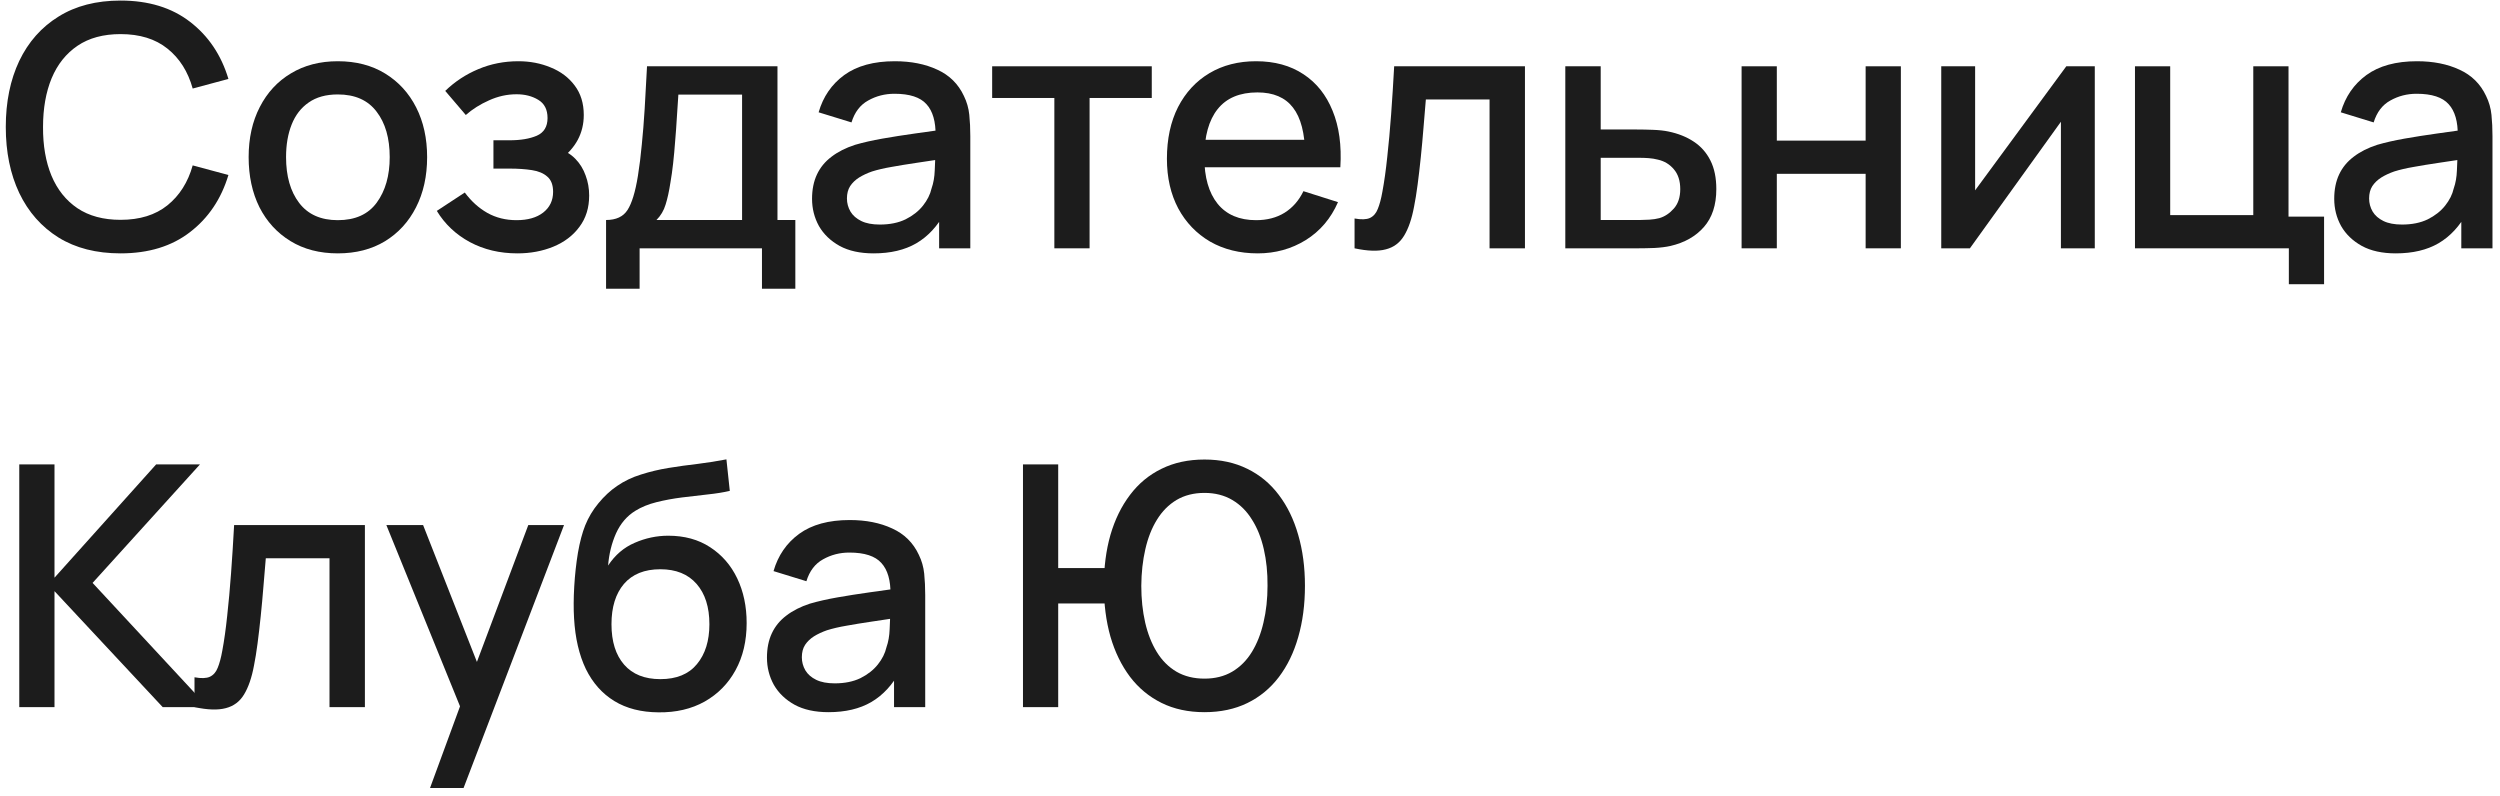
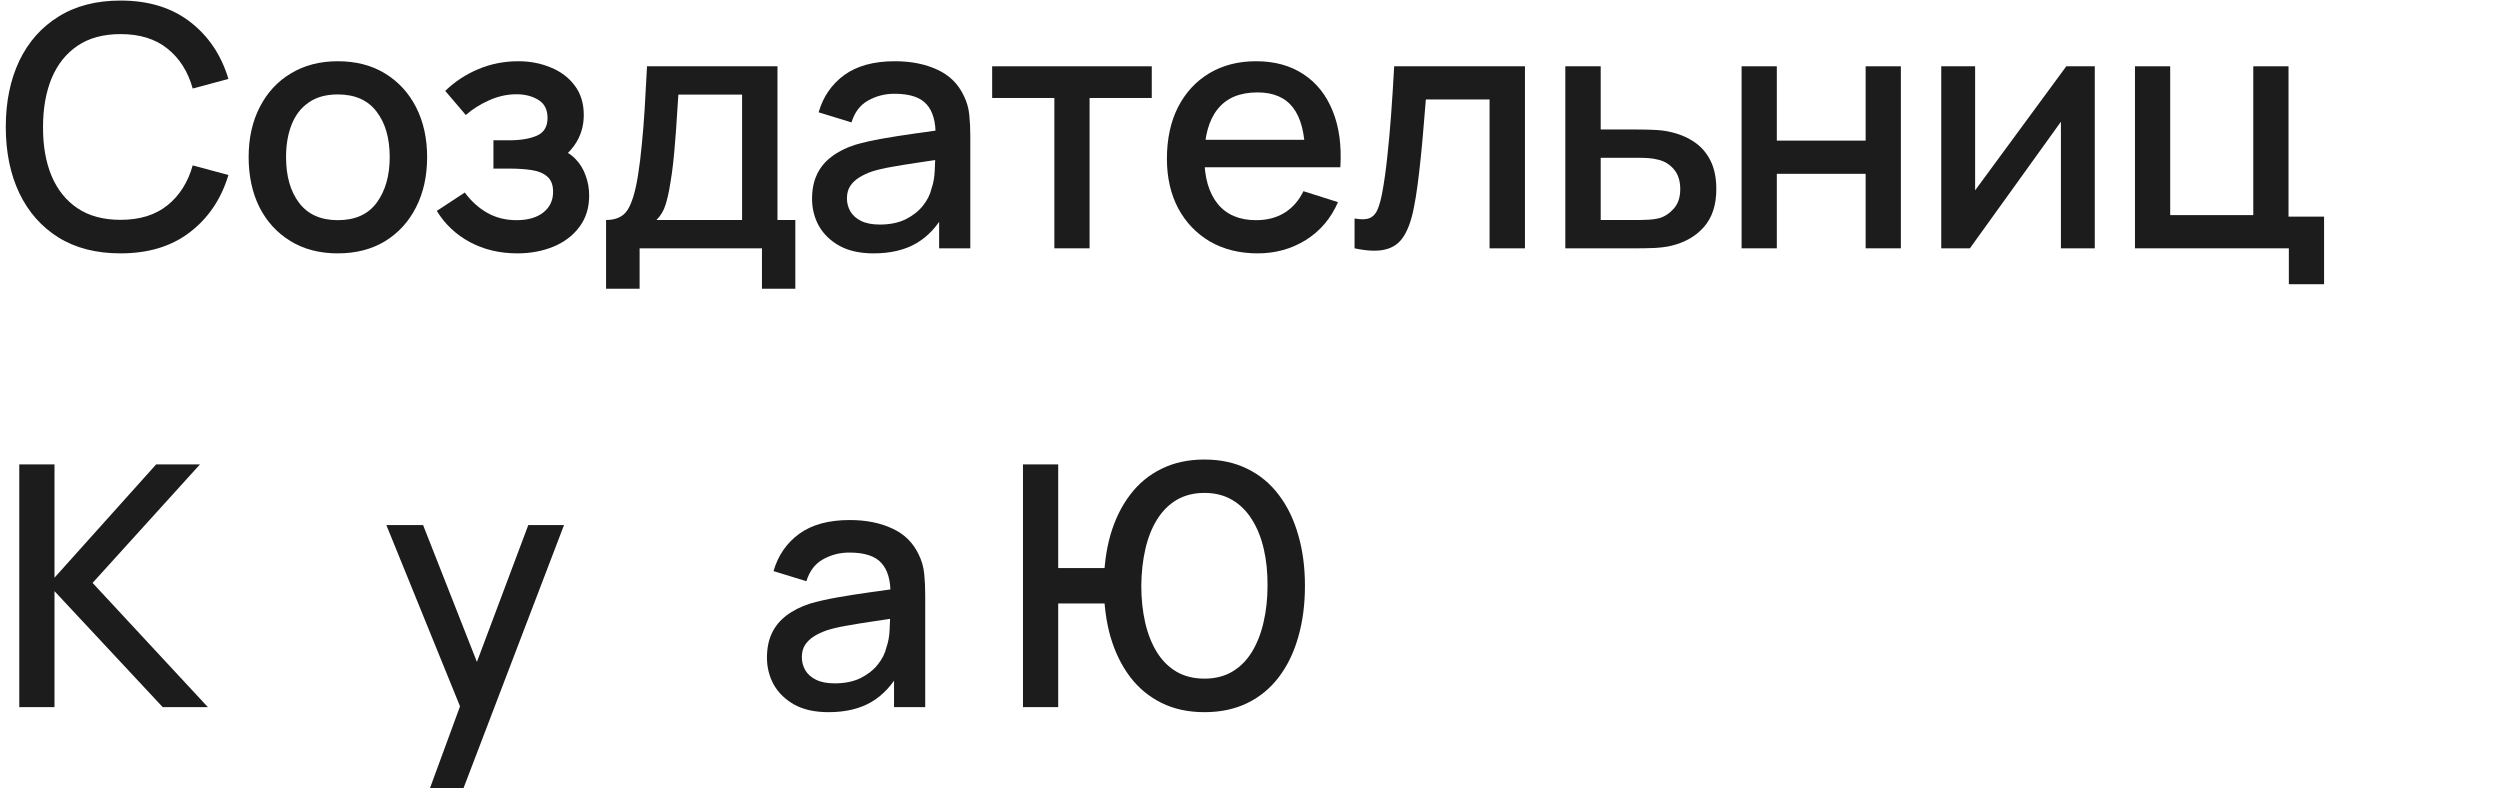
<svg xmlns="http://www.w3.org/2000/svg" width="267" height="85" viewBox="0 0 267 85" fill="none">
  <path d="M12.876 27.06C10.284 27.06 8.076 26.496 6.252 25.368C4.428 24.228 3.03 22.644 2.058 20.616C1.098 18.588 0.618 16.236 0.618 13.56C0.618 10.884 1.098 8.532 2.058 6.504C3.03 4.476 4.428 2.898 6.252 1.77C8.076 0.63 10.284 0.06 12.876 0.06C15.864 0.06 18.336 0.816 20.292 2.328C22.26 3.84 23.628 5.874 24.396 8.43L20.58 9.456C20.076 7.644 19.176 6.222 17.88 5.19C16.596 4.158 14.928 3.642 12.876 3.642C11.04 3.642 9.51 4.056 8.286 4.884C7.062 5.712 6.138 6.87 5.514 8.358C4.902 9.846 4.596 11.58 4.596 13.56C4.584 15.54 4.884 17.274 5.496 18.762C6.12 20.25 7.044 21.408 8.268 22.236C9.504 23.064 11.04 23.478 12.876 23.478C14.928 23.478 16.596 22.962 17.88 21.93C19.176 20.886 20.076 19.464 20.58 17.664L24.396 18.69C23.628 21.246 22.26 23.28 20.292 24.792C18.336 26.304 15.864 27.06 12.876 27.06Z" fill="#1C1C1C" />
  <path d="M36.077 27.06C34.133 27.06 32.447 26.622 31.019 25.746C29.591 24.87 28.487 23.664 27.707 22.128C26.939 20.58 26.555 18.798 26.555 16.782C26.555 14.754 26.951 12.972 27.743 11.436C28.535 9.888 29.645 8.688 31.073 7.836C32.501 6.972 34.169 6.54 36.077 6.54C38.021 6.54 39.707 6.978 41.135 7.854C42.563 8.73 43.667 9.936 44.447 11.472C45.227 13.008 45.617 14.778 45.617 16.782C45.617 18.81 45.221 20.598 44.429 22.146C43.649 23.682 42.545 24.888 41.117 25.764C39.689 26.628 38.009 27.06 36.077 27.06ZM36.077 23.514C37.937 23.514 39.323 22.89 40.235 21.642C41.159 20.382 41.621 18.762 41.621 16.782C41.621 14.754 41.153 13.134 40.217 11.922C39.293 10.698 37.913 10.086 36.077 10.086C34.817 10.086 33.779 10.374 32.963 10.95C32.147 11.514 31.541 12.3 31.145 13.308C30.749 14.304 30.551 15.462 30.551 16.782C30.551 18.822 31.019 20.454 31.955 21.678C32.891 22.902 34.265 23.514 36.077 23.514Z" fill="#1C1C1C" />
  <path d="M55.255 27.06C53.371 27.06 51.679 26.658 50.179 25.854C48.691 25.05 47.515 23.94 46.651 22.524L49.639 20.562C50.335 21.498 51.139 22.224 52.051 22.74C52.975 23.256 54.013 23.514 55.165 23.514C56.365 23.514 57.313 23.244 58.009 22.704C58.717 22.152 59.071 21.414 59.071 20.49C59.071 19.758 58.867 19.218 58.459 18.87C58.063 18.51 57.511 18.276 56.803 18.168C56.107 18.06 55.315 18.006 54.427 18.006H52.699V14.982H54.427C55.603 14.982 56.569 14.82 57.325 14.496C58.093 14.16 58.477 13.53 58.477 12.606C58.477 11.706 58.147 11.058 57.487 10.662C56.839 10.266 56.065 10.068 55.165 10.068C54.157 10.068 53.179 10.284 52.231 10.716C51.283 11.136 50.455 11.658 49.747 12.282L47.551 9.708C48.583 8.712 49.759 7.938 51.079 7.386C52.411 6.822 53.839 6.54 55.363 6.54C56.611 6.54 57.763 6.762 58.819 7.206C59.887 7.638 60.739 8.28 61.375 9.132C62.023 9.984 62.347 11.034 62.347 12.282C62.347 13.254 62.131 14.142 61.699 14.946C61.267 15.75 60.607 16.482 59.719 17.142L59.611 15.864C60.343 16.092 60.955 16.458 61.447 16.962C61.939 17.466 62.305 18.06 62.545 18.744C62.797 19.416 62.923 20.13 62.923 20.886C62.923 22.194 62.575 23.31 61.879 24.234C61.195 25.158 60.271 25.86 59.107 26.34C57.943 26.82 56.659 27.06 55.255 27.06Z" fill="#1C1C1C" />
  <path d="M64.728 30.84V23.496C65.796 23.496 66.558 23.142 67.014 22.434C67.482 21.714 67.854 20.496 68.13 18.78C68.298 17.736 68.436 16.626 68.544 15.45C68.664 14.274 68.766 13.002 68.85 11.634C68.934 10.254 69.018 8.736 69.102 7.08H83.034V23.496H84.942V30.84H81.378V26.52H68.31V30.84H64.728ZM70.11 23.496H79.254V10.104H72.45C72.402 10.896 72.348 11.712 72.288 12.552C72.24 13.392 72.18 14.226 72.108 15.054C72.048 15.882 71.976 16.674 71.892 17.43C71.808 18.186 71.712 18.87 71.604 19.482C71.46 20.43 71.286 21.222 71.082 21.858C70.89 22.494 70.566 23.04 70.11 23.496Z" fill="#1C1C1C" />
  <path d="M93.297 27.06C91.857 27.06 90.651 26.796 89.679 26.268C88.707 25.728 87.969 25.02 87.465 24.144C86.973 23.256 86.727 22.284 86.727 21.228C86.727 20.244 86.901 19.38 87.249 18.636C87.597 17.892 88.113 17.262 88.797 16.746C89.481 16.218 90.321 15.792 91.317 15.468C92.181 15.216 93.159 14.994 94.251 14.802C95.343 14.61 96.489 14.43 97.689 14.262C98.901 14.094 100.101 13.926 101.289 13.758L99.921 14.514C99.945 12.99 99.621 11.862 98.949 11.13C98.289 10.386 97.149 10.014 95.529 10.014C94.509 10.014 93.573 10.254 92.721 10.734C91.869 11.202 91.275 11.982 90.939 13.074L87.429 11.994C87.909 10.326 88.821 9 90.165 8.016C91.521 7.032 93.321 6.54 95.565 6.54C97.305 6.54 98.817 6.84 100.101 7.44C101.397 8.028 102.345 8.964 102.945 10.248C103.257 10.884 103.449 11.556 103.521 12.264C103.593 12.972 103.629 13.734 103.629 14.55V26.52H100.299V22.074L100.947 22.65C100.143 24.138 99.117 25.248 97.869 25.98C96.633 26.7 95.109 27.06 93.297 27.06ZM93.963 23.982C95.031 23.982 95.949 23.796 96.717 23.424C97.485 23.04 98.103 22.554 98.571 21.966C99.039 21.378 99.345 20.766 99.489 20.13C99.693 19.554 99.807 18.906 99.831 18.186C99.867 17.466 99.885 16.89 99.885 16.458L101.109 16.908C99.921 17.088 98.841 17.25 97.869 17.394C96.897 17.538 96.015 17.682 95.223 17.826C94.443 17.958 93.747 18.12 93.135 18.312C92.619 18.492 92.157 18.708 91.749 18.96C91.353 19.212 91.035 19.518 90.795 19.878C90.567 20.238 90.453 20.676 90.453 21.192C90.453 21.696 90.579 22.164 90.831 22.596C91.083 23.016 91.467 23.352 91.983 23.604C92.499 23.856 93.159 23.982 93.963 23.982Z" fill="#1C1C1C" />
  <path d="M112.605 26.52V10.464H105.963V7.08H123.009V10.464H116.367V26.52H112.605Z" fill="#1C1C1C" />
  <path d="M134.329 27.06C132.397 27.06 130.699 26.64 129.235 25.8C127.783 24.948 126.649 23.766 125.833 22.254C125.029 20.73 124.627 18.966 124.627 16.962C124.627 14.838 125.023 12.996 125.815 11.436C126.619 9.876 127.735 8.67 129.163 7.818C130.591 6.966 132.253 6.54 134.149 6.54C136.129 6.54 137.815 7.002 139.207 7.926C140.599 8.838 141.637 10.14 142.321 11.832C143.017 13.524 143.293 15.534 143.149 17.862H139.387V16.494C139.363 14.238 138.931 12.57 138.091 11.49C137.263 10.41 135.997 9.87 134.293 9.87C132.409 9.87 130.993 10.464 130.045 11.652C129.097 12.84 128.623 14.556 128.623 16.8C128.623 18.936 129.097 20.592 130.045 21.768C130.993 22.932 132.361 23.514 134.149 23.514C135.325 23.514 136.339 23.25 137.191 22.722C138.055 22.182 138.727 21.414 139.207 20.418L142.897 21.588C142.141 23.328 140.995 24.678 139.459 25.638C137.923 26.586 136.213 27.06 134.329 27.06ZM127.399 17.862V14.928H141.277V17.862H127.399Z" fill="#1C1C1C" />
  <path d="M144.667 26.52V23.334C145.387 23.466 145.933 23.448 146.305 23.28C146.689 23.1 146.971 22.776 147.151 22.308C147.343 21.84 147.505 21.234 147.637 20.49C147.841 19.398 148.015 18.156 148.159 16.764C148.315 15.36 148.453 13.842 148.573 12.21C148.693 10.578 148.801 8.868 148.897 7.08H162.865V26.52H159.085V10.626H152.281C152.209 11.574 152.125 12.582 152.029 13.65C151.945 14.706 151.849 15.756 151.741 16.8C151.633 17.844 151.519 18.822 151.399 19.734C151.279 20.646 151.153 21.426 151.021 22.074C150.781 23.37 150.427 24.402 149.959 25.17C149.503 25.926 148.855 26.412 148.015 26.628C147.175 26.856 146.059 26.82 144.667 26.52Z" fill="#1C1C1C" />
  <path d="M167.175 26.52V7.08H170.955V13.83H174.789C175.341 13.83 175.929 13.842 176.553 13.866C177.189 13.89 177.735 13.95 178.191 14.046C179.235 14.262 180.135 14.622 180.891 15.126C181.659 15.63 182.253 16.302 182.673 17.142C183.093 17.97 183.303 18.99 183.303 20.202C183.303 21.894 182.859 23.244 181.971 24.252C181.095 25.248 179.907 25.92 178.407 26.268C177.927 26.376 177.357 26.448 176.697 26.484C176.049 26.508 175.455 26.52 174.915 26.52H167.175ZM170.955 23.496H175.131C175.431 23.496 175.773 23.484 176.157 23.46C176.541 23.436 176.895 23.382 177.219 23.298C177.795 23.13 178.311 22.788 178.767 22.272C179.223 21.756 179.451 21.066 179.451 20.202C179.451 19.314 179.223 18.606 178.767 18.078C178.323 17.55 177.759 17.208 177.075 17.052C176.751 16.968 176.421 16.914 176.085 16.89C175.749 16.866 175.431 16.854 175.131 16.854H170.955V23.496Z" fill="#1C1C1C" />
  <path d="M186.002 26.52V7.08H189.764V15.018H199.25V7.08H203.012V26.52H199.25V18.564H189.764V26.52H186.002Z" fill="#1C1C1C" />
  <path d="M223.723 7.08V26.52H220.105V13.002L210.385 26.52H207.325V7.08H210.943V20.328L220.681 7.08H223.723Z" fill="#1C1C1C" />
  <path d="M244.449 30.354V26.52H228.015V7.08H231.777V22.974H240.651V7.08H244.413V23.136H248.211V30.354H244.449Z" fill="#1C1C1C" />
-   <path d="M255.865 27.06C254.425 27.06 253.219 26.796 252.247 26.268C251.275 25.728 250.537 25.02 250.033 24.144C249.541 23.256 249.295 22.284 249.295 21.228C249.295 20.244 249.469 19.38 249.817 18.636C250.165 17.892 250.681 17.262 251.365 16.746C252.049 16.218 252.889 15.792 253.885 15.468C254.749 15.216 255.727 14.994 256.819 14.802C257.911 14.61 259.057 14.43 260.257 14.262C261.469 14.094 262.669 13.926 263.857 13.758L262.489 14.514C262.513 12.99 262.189 11.862 261.517 11.13C260.857 10.386 259.717 10.014 258.097 10.014C257.077 10.014 256.141 10.254 255.289 10.734C254.437 11.202 253.843 11.982 253.507 13.074L249.997 11.994C250.477 10.326 251.389 9 252.733 8.016C254.089 7.032 255.889 6.54 258.133 6.54C259.873 6.54 261.385 6.84 262.669 7.44C263.965 8.028 264.913 8.964 265.513 10.248C265.825 10.884 266.017 11.556 266.089 12.264C266.161 12.972 266.197 13.734 266.197 14.55V26.52H262.867V22.074L263.515 22.65C262.711 24.138 261.685 25.248 260.437 25.98C259.201 26.7 257.677 27.06 255.865 27.06ZM256.531 23.982C257.599 23.982 258.517 23.796 259.285 23.424C260.053 23.04 260.671 22.554 261.139 21.966C261.607 21.378 261.913 20.766 262.057 20.13C262.261 19.554 262.375 18.906 262.399 18.186C262.435 17.466 262.453 16.89 262.453 16.458L263.677 16.908C262.489 17.088 261.409 17.25 260.437 17.394C259.465 17.538 258.583 17.682 257.791 17.826C257.011 17.958 256.315 18.12 255.703 18.312C255.187 18.492 254.725 18.708 254.317 18.96C253.921 19.212 253.603 19.518 253.363 19.878C253.135 20.238 253.021 20.676 253.021 21.192C253.021 21.696 253.147 22.164 253.399 22.596C253.651 23.016 254.035 23.352 254.551 23.604C255.067 23.856 255.727 23.982 256.531 23.982Z" fill="#1C1C1C" />
  <path d="M2.058 75.52V49.6H5.82V61.696L16.674 49.6H21.354L9.888 62.254L22.2 75.52H17.376L5.82 63.136V75.52H2.058Z" fill="#1C1C1C" />
-   <path d="M20.773 75.52V72.334C21.492 72.466 22.038 72.448 22.41 72.28C22.794 72.1 23.076 71.776 23.256 71.308C23.448 70.84 23.61 70.234 23.742 69.49C23.947 68.398 24.12 67.156 24.265 65.764C24.421 64.36 24.558 62.842 24.678 61.21C24.799 59.578 24.907 57.868 25.003 56.08H38.971V75.52H35.191V59.626H28.387C28.314 60.574 28.23 61.582 28.134 62.65C28.05 63.706 27.954 64.756 27.846 65.8C27.738 66.844 27.625 67.822 27.505 68.734C27.384 69.646 27.259 70.426 27.127 71.074C26.887 72.37 26.532 73.402 26.064 74.17C25.608 74.926 24.96 75.412 24.12 75.628C23.28 75.856 22.165 75.82 20.773 75.52Z" fill="#1C1C1C" />
  <path d="M45.926 84.16L49.688 73.918L49.742 76.942L41.264 56.08H45.188L51.524 72.19H50.372L56.42 56.08H60.236L49.508 84.16H45.926Z" fill="#1C1C1C" />
-   <path d="M70.328 76.078C68.48 76.066 66.908 75.664 65.612 74.872C64.316 74.08 63.302 72.94 62.57 71.452C61.85 69.952 61.43 68.146 61.31 66.034C61.25 65.014 61.256 63.886 61.328 62.65C61.4 61.402 61.532 60.196 61.724 59.032C61.928 57.868 62.186 56.896 62.498 56.116C62.846 55.252 63.32 54.46 63.92 53.74C64.52 53.008 65.18 52.396 65.9 51.904C66.668 51.376 67.52 50.968 68.456 50.68C69.392 50.38 70.37 50.146 71.39 49.978C72.422 49.81 73.46 49.666 74.504 49.546C75.56 49.414 76.586 49.252 77.582 49.06L77.942 52.426C77.282 52.582 76.502 52.708 75.602 52.804C74.714 52.9 73.79 53.008 72.83 53.128C71.882 53.248 70.976 53.416 70.112 53.632C69.248 53.848 68.498 54.154 67.862 54.55C66.962 55.102 66.272 55.906 65.792 56.962C65.324 58.018 65.042 59.164 64.946 60.4C65.69 59.272 66.638 58.462 67.79 57.97C68.942 57.466 70.136 57.214 71.372 57.214C73.1 57.214 74.588 57.622 75.836 58.438C77.096 59.254 78.062 60.364 78.734 61.768C79.406 63.172 79.742 64.762 79.742 66.538C79.742 68.458 79.346 70.138 78.554 71.578C77.774 73.006 76.676 74.122 75.26 74.926C73.844 75.718 72.2 76.102 70.328 76.078ZM70.526 72.532C72.254 72.532 73.556 71.998 74.432 70.93C75.32 69.862 75.764 68.44 75.764 66.664C75.764 64.84 75.308 63.406 74.396 62.362C73.484 61.318 72.194 60.796 70.526 60.796C68.834 60.796 67.538 61.318 66.638 62.362C65.75 63.406 65.306 64.84 65.306 66.664C65.306 68.512 65.756 69.952 66.656 70.984C67.556 72.016 68.846 72.532 70.526 72.532Z" fill="#1C1C1C" />
  <path d="M88.481 76.06C87.041 76.06 85.835 75.796 84.863 75.268C83.891 74.728 83.153 74.02 82.649 73.144C82.157 72.256 81.911 71.284 81.911 70.228C81.911 69.244 82.085 68.38 82.433 67.636C82.781 66.892 83.297 66.262 83.981 65.746C84.665 65.218 85.505 64.792 86.501 64.468C87.365 64.216 88.343 63.994 89.435 63.802C90.527 63.61 91.673 63.43 92.873 63.262C94.085 63.094 95.285 62.926 96.473 62.758L95.105 63.514C95.129 61.99 94.805 60.862 94.133 60.13C93.473 59.386 92.333 59.014 90.713 59.014C89.693 59.014 88.757 59.254 87.905 59.734C87.053 60.202 86.459 60.982 86.123 62.074L82.613 60.994C83.093 59.326 84.005 58 85.349 57.016C86.705 56.032 88.505 55.54 90.749 55.54C92.489 55.54 94.001 55.84 95.285 56.44C96.581 57.028 97.529 57.964 98.129 59.248C98.441 59.884 98.633 60.556 98.705 61.264C98.777 61.972 98.813 62.734 98.813 63.55V75.52H95.483V71.074L96.131 71.65C95.327 73.138 94.301 74.248 93.053 74.98C91.817 75.7 90.293 76.06 88.481 76.06ZM89.147 72.982C90.215 72.982 91.133 72.796 91.901 72.424C92.669 72.04 93.287 71.554 93.755 70.966C94.223 70.378 94.529 69.766 94.673 69.13C94.877 68.554 94.991 67.906 95.015 67.186C95.051 66.466 95.069 65.89 95.069 65.458L96.293 65.908C95.105 66.088 94.025 66.25 93.053 66.394C92.081 66.538 91.199 66.682 90.407 66.826C89.627 66.958 88.931 67.12 88.319 67.312C87.803 67.492 87.341 67.708 86.933 67.96C86.537 68.212 86.219 68.518 85.979 68.878C85.751 69.238 85.637 69.676 85.637 70.192C85.637 70.696 85.763 71.164 86.015 71.596C86.267 72.016 86.651 72.352 87.167 72.604C87.683 72.856 88.343 72.982 89.147 72.982Z" fill="#1C1C1C" />
  <path d="M109.254 75.52V49.6H113.016V60.67H118.704V64.45H113.016V75.52H109.254ZM128.64 76.06C126.912 76.06 125.382 75.73 124.05 75.07C122.718 74.41 121.596 73.48 120.684 72.28C119.772 71.068 119.076 69.64 118.596 67.996C118.128 66.34 117.894 64.528 117.894 62.56C117.894 60.58 118.128 58.768 118.596 57.124C119.076 55.48 119.772 54.058 120.684 52.858C121.596 51.646 122.718 50.716 124.05 50.068C125.382 49.408 126.912 49.078 128.64 49.078C130.356 49.078 131.88 49.408 133.212 50.068C134.544 50.716 135.666 51.646 136.578 52.858C137.49 54.058 138.18 55.48 138.648 57.124C139.128 58.768 139.368 60.58 139.368 62.56C139.368 64.564 139.128 66.394 138.648 68.05C138.18 69.694 137.49 71.116 136.578 72.316C135.666 73.516 134.544 74.44 133.212 75.088C131.88 75.736 130.356 76.06 128.64 76.06ZM128.64 72.478C129.768 72.478 130.752 72.232 131.592 71.74C132.444 71.236 133.146 70.534 133.698 69.634C134.25 68.734 134.664 67.684 134.94 66.484C135.228 65.272 135.372 63.964 135.372 62.56C135.384 61.156 135.252 59.854 134.976 58.654C134.7 57.442 134.28 56.392 133.716 55.504C133.164 54.604 132.462 53.902 131.61 53.398C130.758 52.894 129.768 52.642 128.64 52.642C127.5 52.642 126.504 52.894 125.652 53.398C124.812 53.902 124.116 54.604 123.564 55.504C123.012 56.392 122.598 57.442 122.322 58.654C122.046 59.854 121.902 61.156 121.89 62.56C121.89 63.964 122.028 65.272 122.304 66.484C122.58 67.684 122.994 68.734 123.546 69.634C124.098 70.534 124.8 71.236 125.652 71.74C126.504 72.232 127.5 72.478 128.64 72.478Z" fill="#1C1C1C" />
</svg>